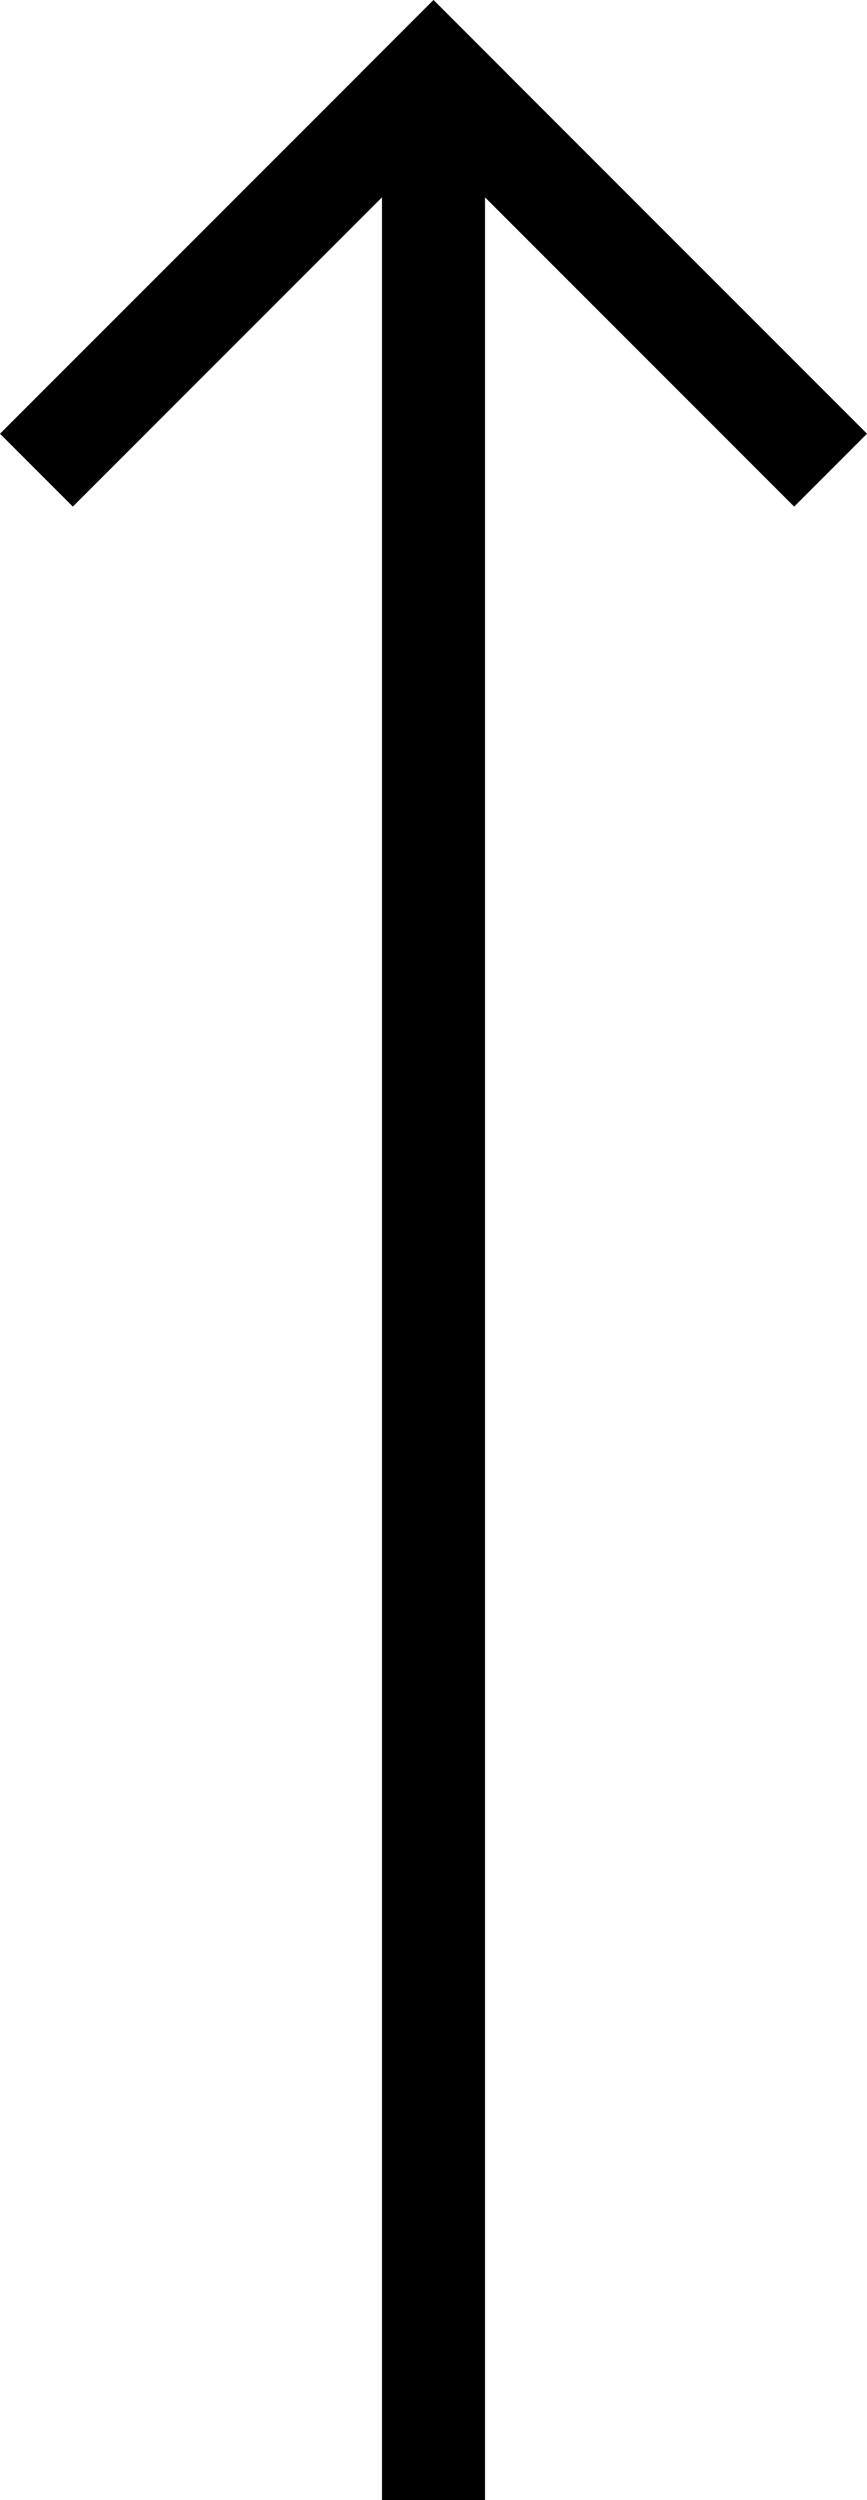
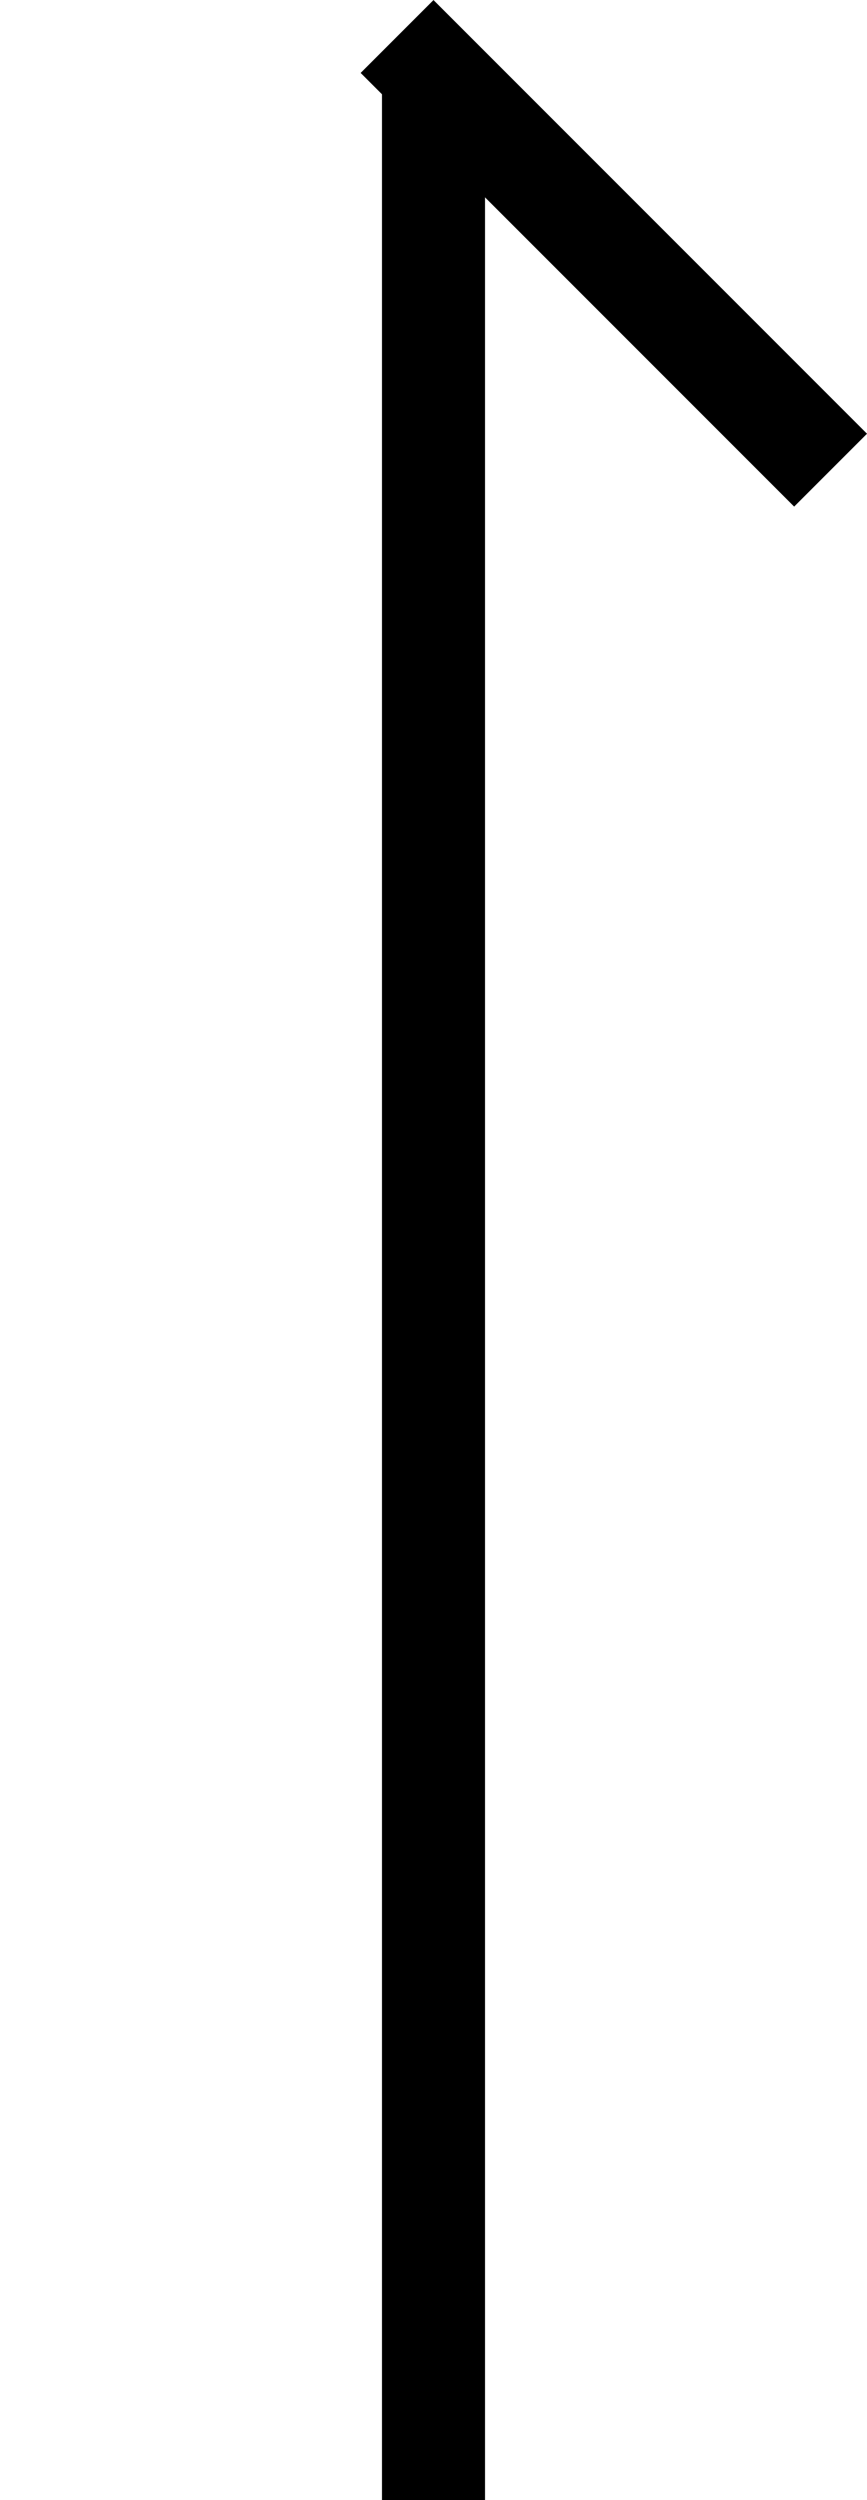
<svg xmlns="http://www.w3.org/2000/svg" width="16.828" height="48.506" viewBox="0 0 16.828 48.506">
  <g id="Gruppe_18" data-name="Gruppe 18" transform="translate(-1763.586 -2989.585)">
    <g id="Gruppe_17" data-name="Gruppe 17" transform="translate(896 4295.214) rotate(-90)">
      <path id="Pfad_17" data-name="Pfad 17" d="M46.764,1H0V-1H46.764Z" transform="translate(1257.122 876)" />
      <g id="Gruppe_6" data-name="Gruppe 6" transform="translate(1297.196 868.89)">
-         <path id="Linie_2" data-name="Linie 2" d="M7,8.414-1.414,0,0-1.414,8.414,7Z" transform="translate(0.018 0.11)" />
        <path id="Linie_3" data-name="Linie 3" d="M0,8.414-1.414,7,7-1.414,8.414,0Z" transform="translate(0.018 7.11)" />
      </g>
    </g>
  </g>
</svg>